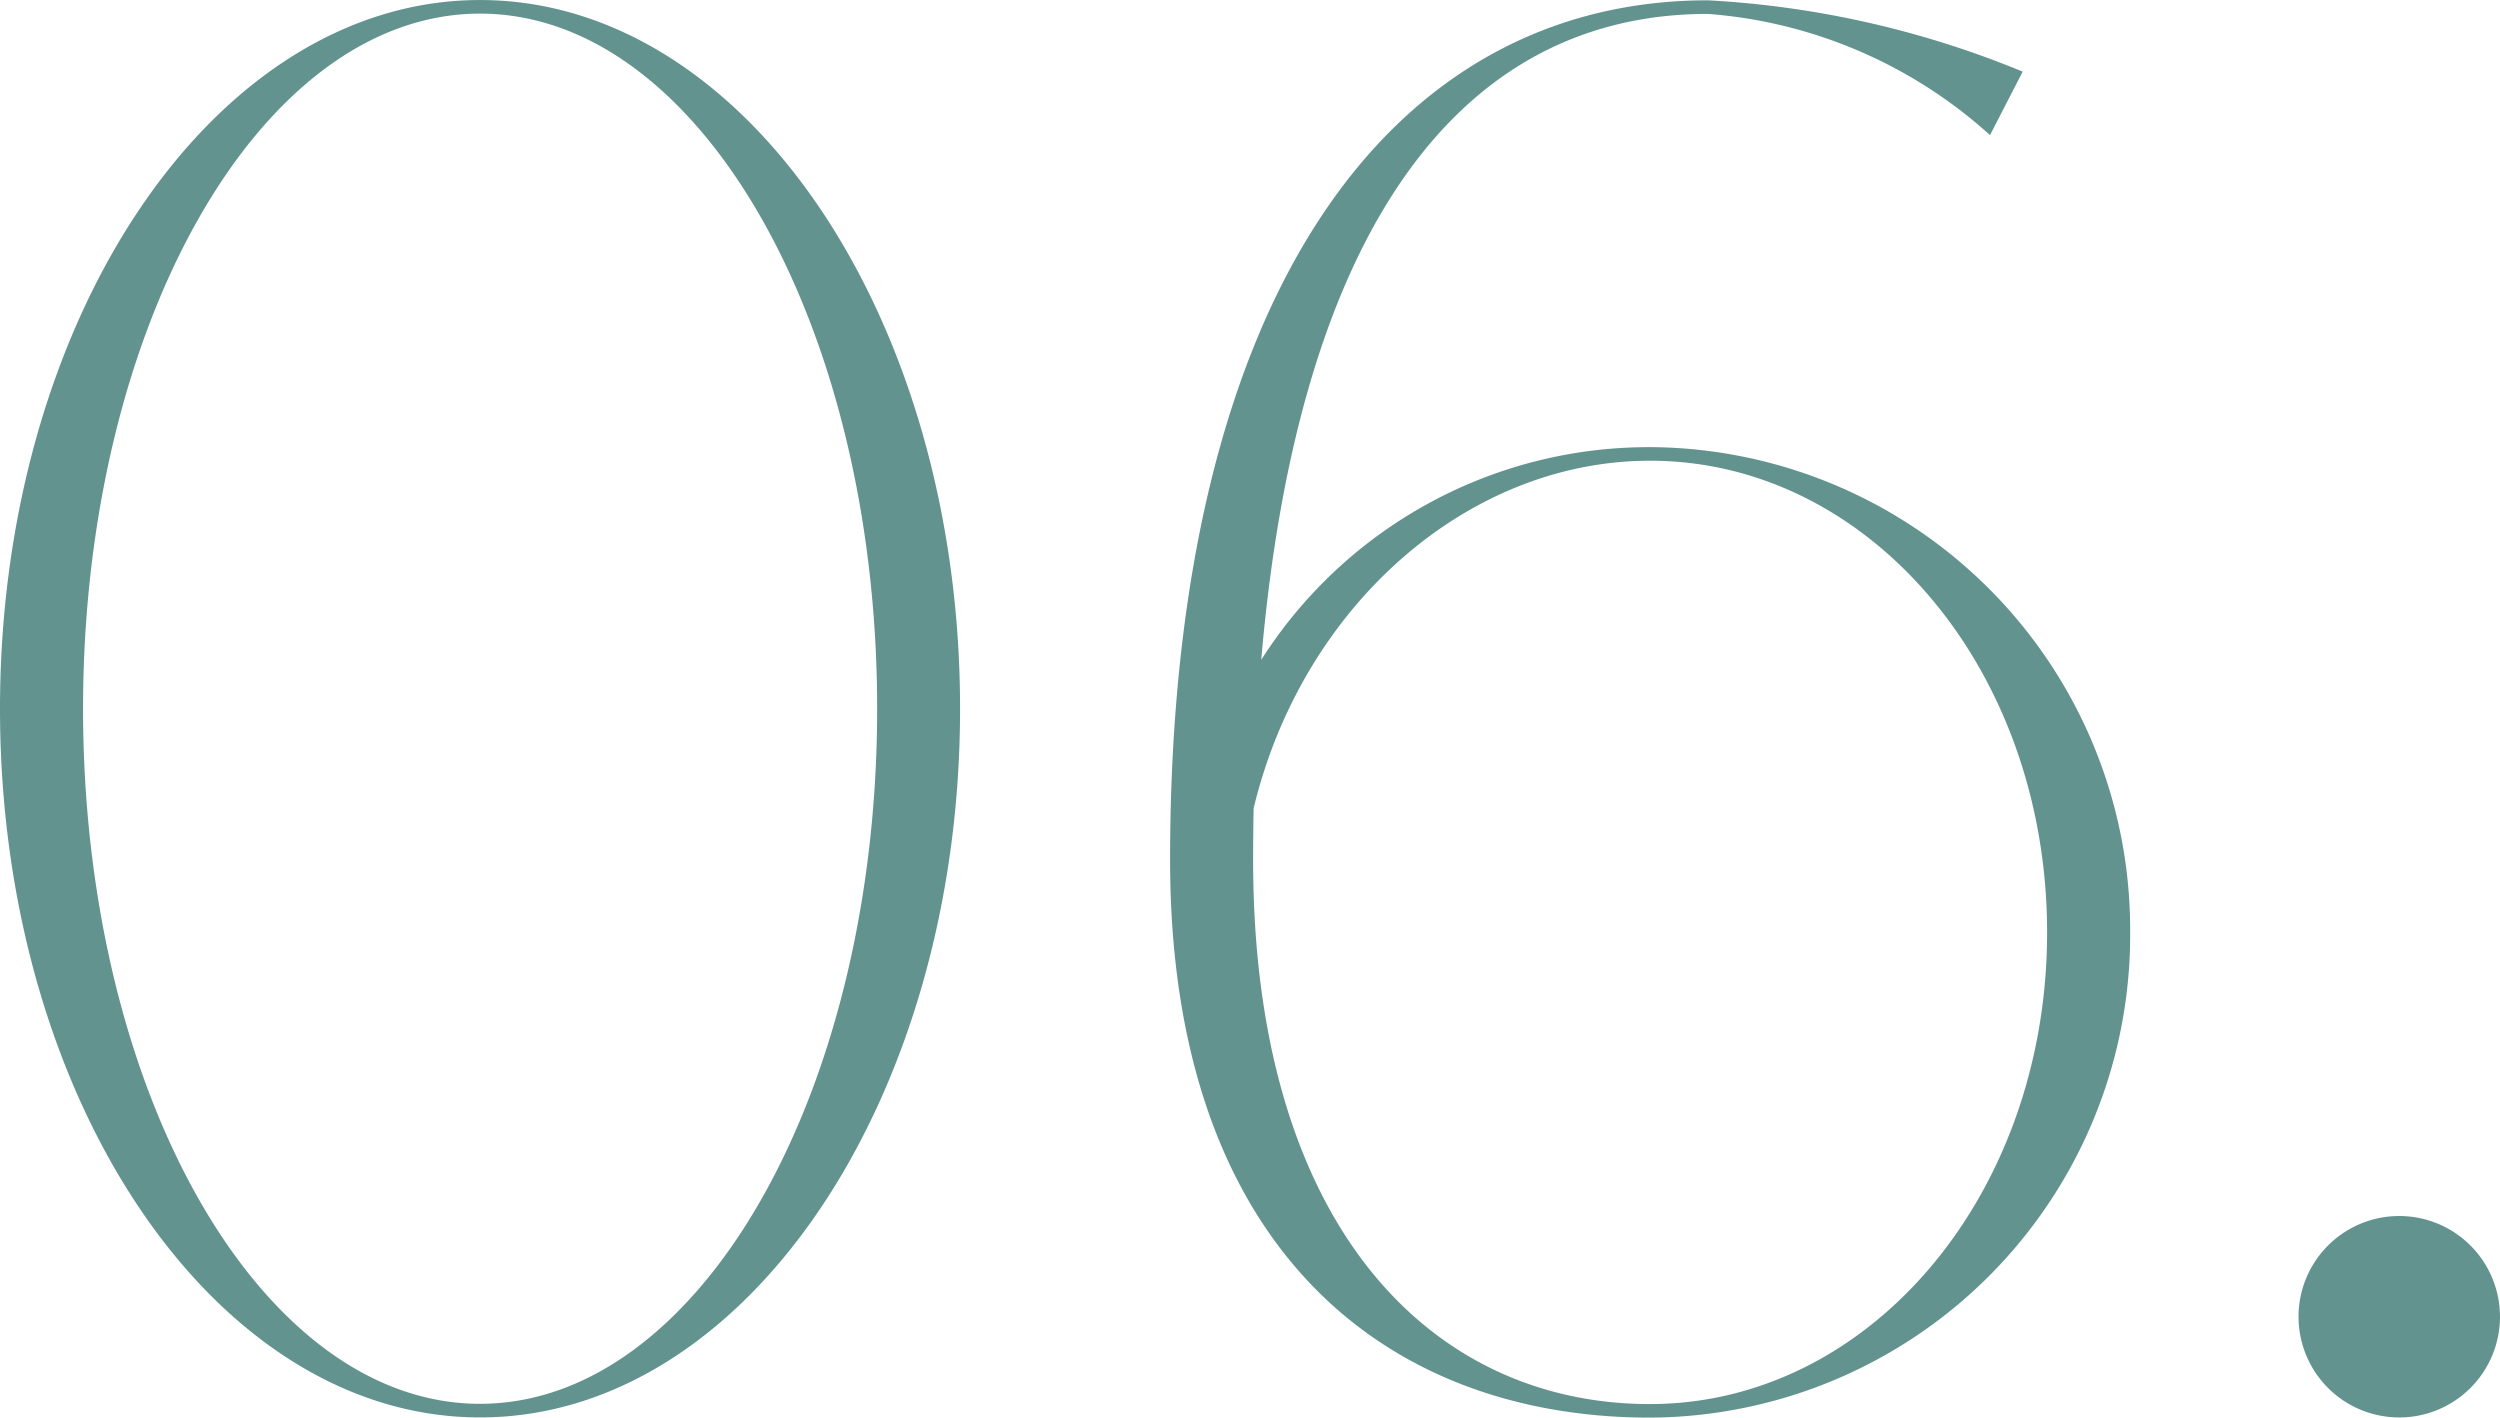
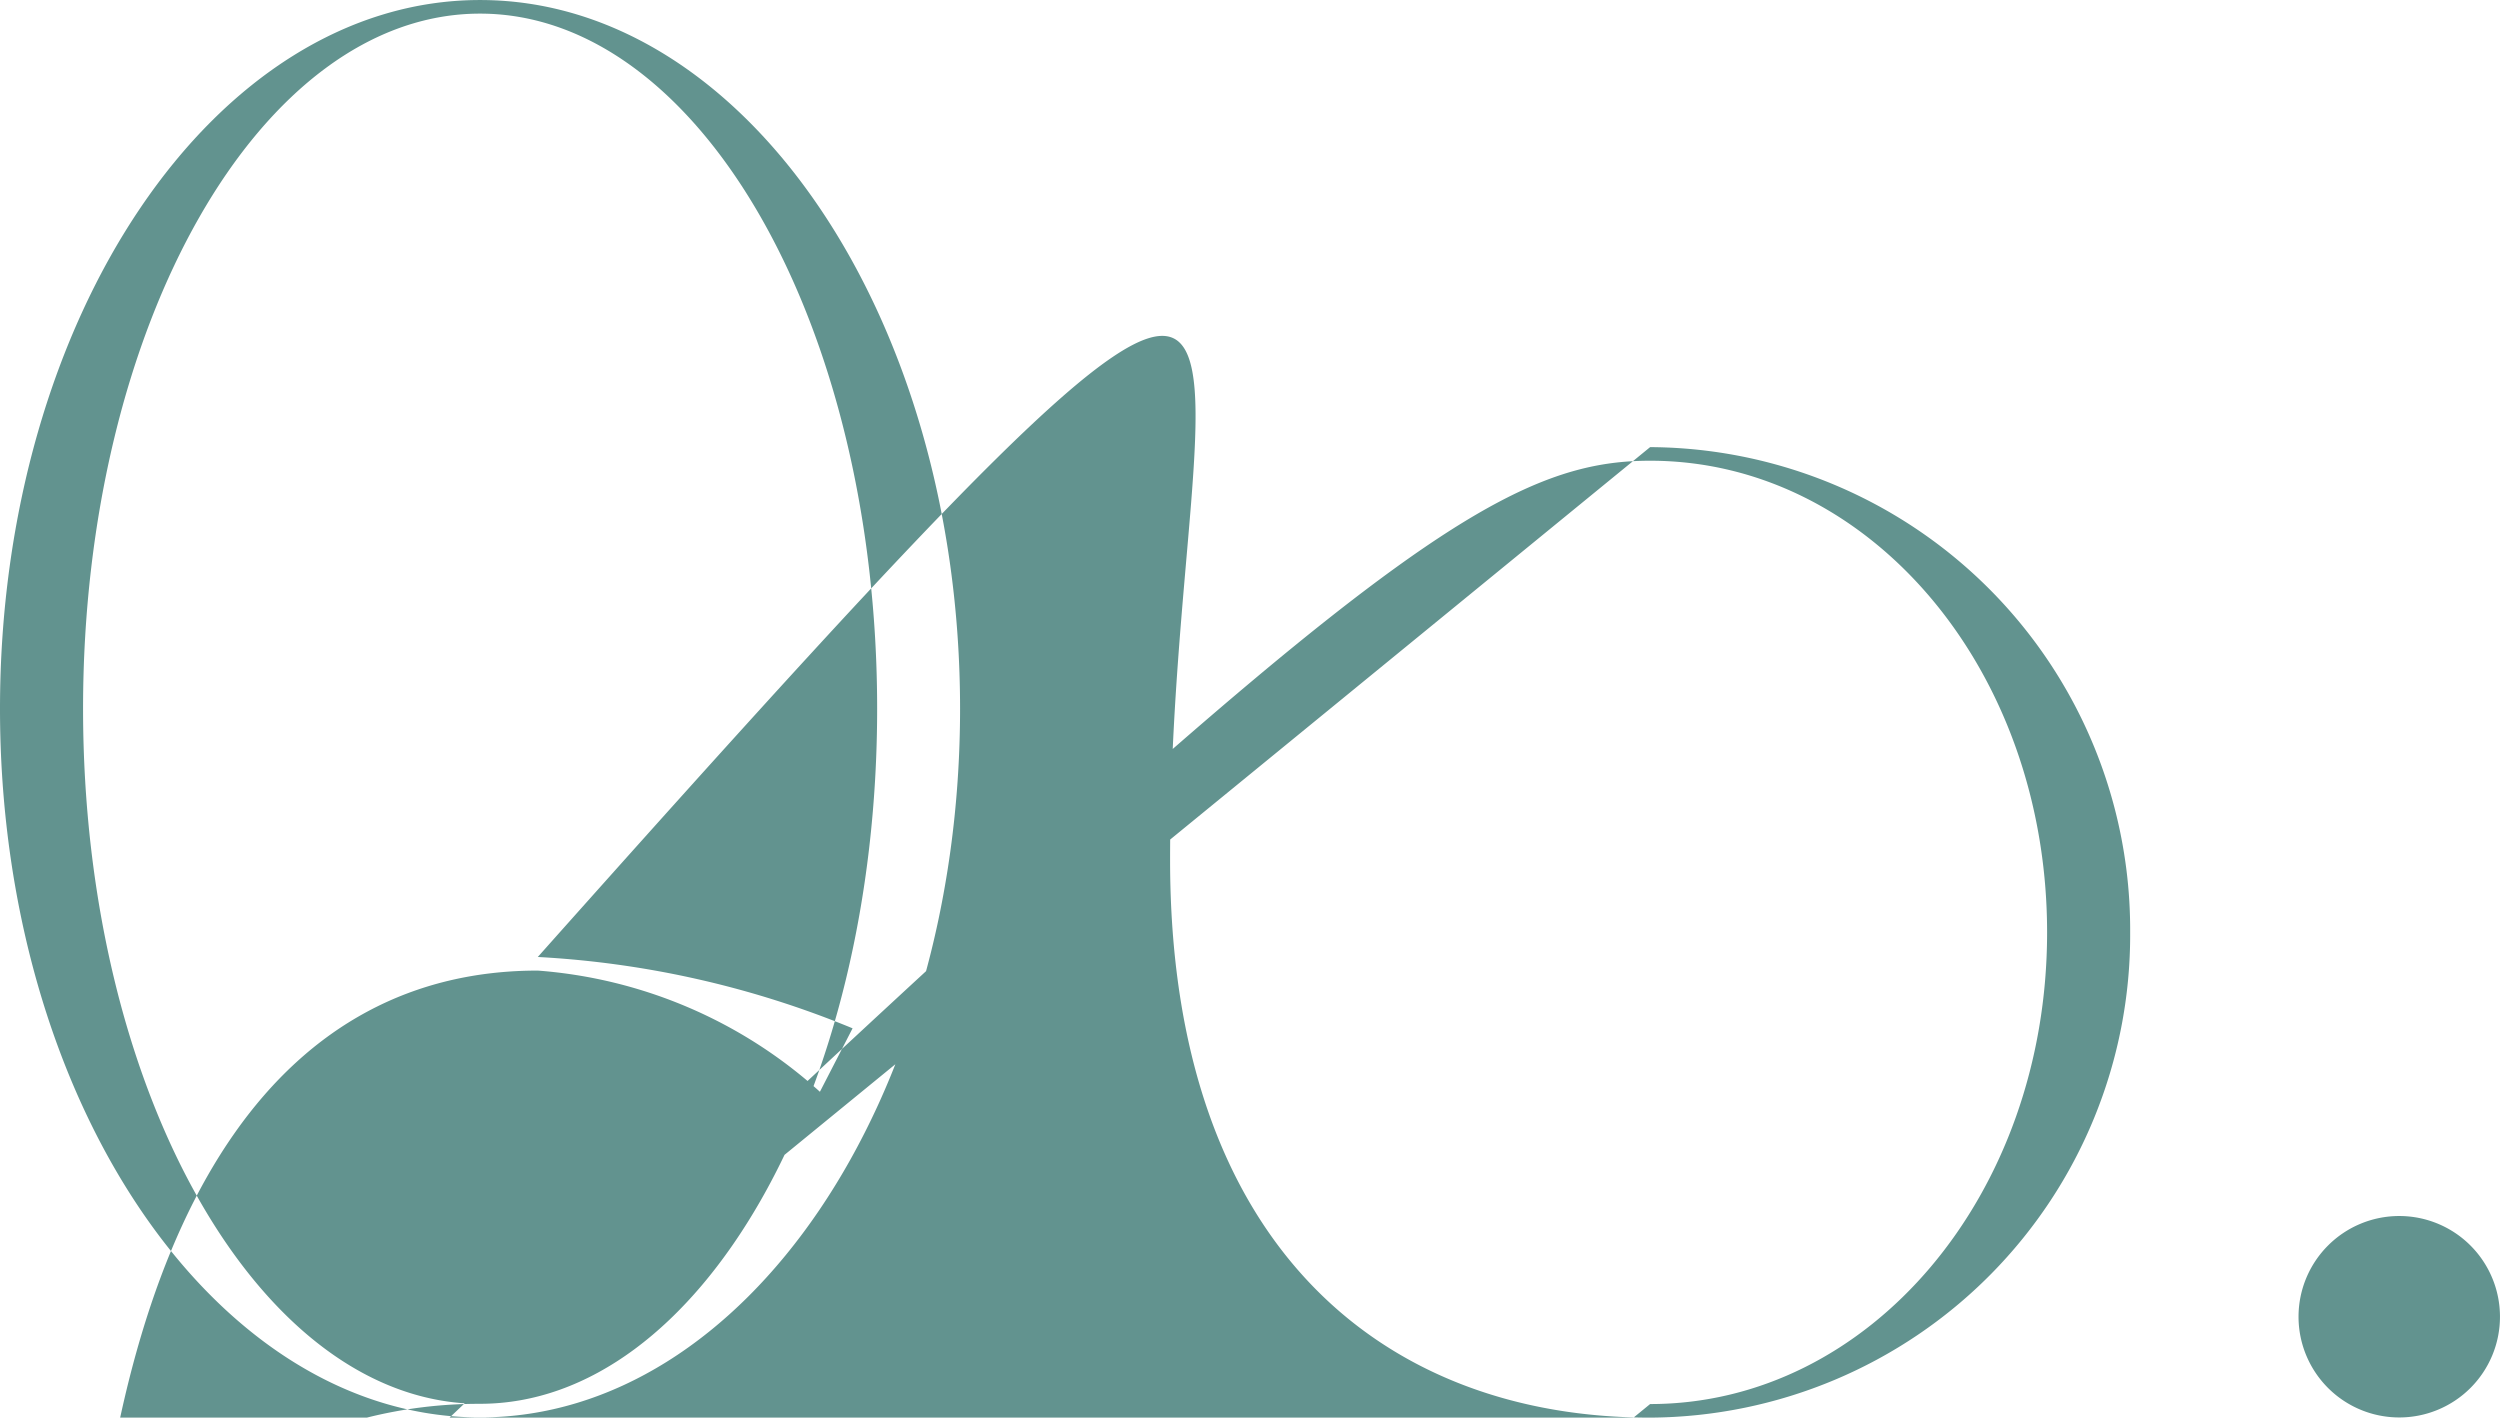
<svg xmlns="http://www.w3.org/2000/svg" width="88.241" height="50.037" viewBox="0 0 88.241 50.037">
-   <path id="パス_44" data-name="パス 44" d="M20.583-49.514c-9.358,0-16.943,11.2-16.943,25.014S11.226.515,20.583.515,37.527-10.686,37.527-24.5,29.941-49.514,20.583-49.514Zm0,49.549C12.845.034,6.572-10.95,6.572-24.5s6.273-24.534,14.012-24.534S34.6-38.05,34.6-24.5,28.322.034,20.583.034Zm41.3-33.767a16.209,16.209,0,0,0-13.726,7.508c1.293-15.065,6.929-22.8,15.765-22.8a16.711,16.711,0,0,1,9.958,4.278l1.153-2.24a33.841,33.841,0,0,0-11.111-2.518C52.7-49.506,44.94-39.059,44.94-19.162,44.94-5.491,52.526.522,61.883.522A17.036,17.036,0,0,0,78.827-16.605,17.036,17.036,0,0,0,61.883-33.733Zm0,33.776c-7.738,0-14.012-6.292-14.012-19.2q0-.929.018-1.831C49.6-28.1,55.415-33.253,61.883-33.253c7.739,0,14.012,7.37,14.012,16.648S69.622.043,61.883.043ZM88.325-6.594A3.555,3.555,0,0,0,84.77-3.039,3.555,3.555,0,0,0,88.325.516a3.555,3.555,0,0,0,3.555-3.555A3.555,3.555,0,0,0,88.325-6.594Z" transform="translate(-3.64 49.515)" fill="#62938f" />
+   <path id="パス_44" data-name="パス 44" d="M20.583-49.514c-9.358,0-16.943,11.2-16.943,25.014S11.226.515,20.583.515,37.527-10.686,37.527-24.5,29.941-49.514,20.583-49.514Zm0,49.549C12.845.034,6.572-10.95,6.572-24.5s6.273-24.534,14.012-24.534S34.6-38.05,34.6-24.5,28.322.034,20.583.034Za16.209,16.209,0,0,0-13.726,7.508c1.293-15.065,6.929-22.8,15.765-22.8a16.711,16.711,0,0,1,9.958,4.278l1.153-2.24a33.841,33.841,0,0,0-11.111-2.518C52.7-49.506,44.94-39.059,44.94-19.162,44.94-5.491,52.526.522,61.883.522A17.036,17.036,0,0,0,78.827-16.605,17.036,17.036,0,0,0,61.883-33.733Zm0,33.776c-7.738,0-14.012-6.292-14.012-19.2q0-.929.018-1.831C49.6-28.1,55.415-33.253,61.883-33.253c7.739,0,14.012,7.37,14.012,16.648S69.622.043,61.883.043ZM88.325-6.594A3.555,3.555,0,0,0,84.77-3.039,3.555,3.555,0,0,0,88.325.516a3.555,3.555,0,0,0,3.555-3.555A3.555,3.555,0,0,0,88.325-6.594Z" transform="translate(-3.64 49.515)" fill="#62938f" />
</svg>